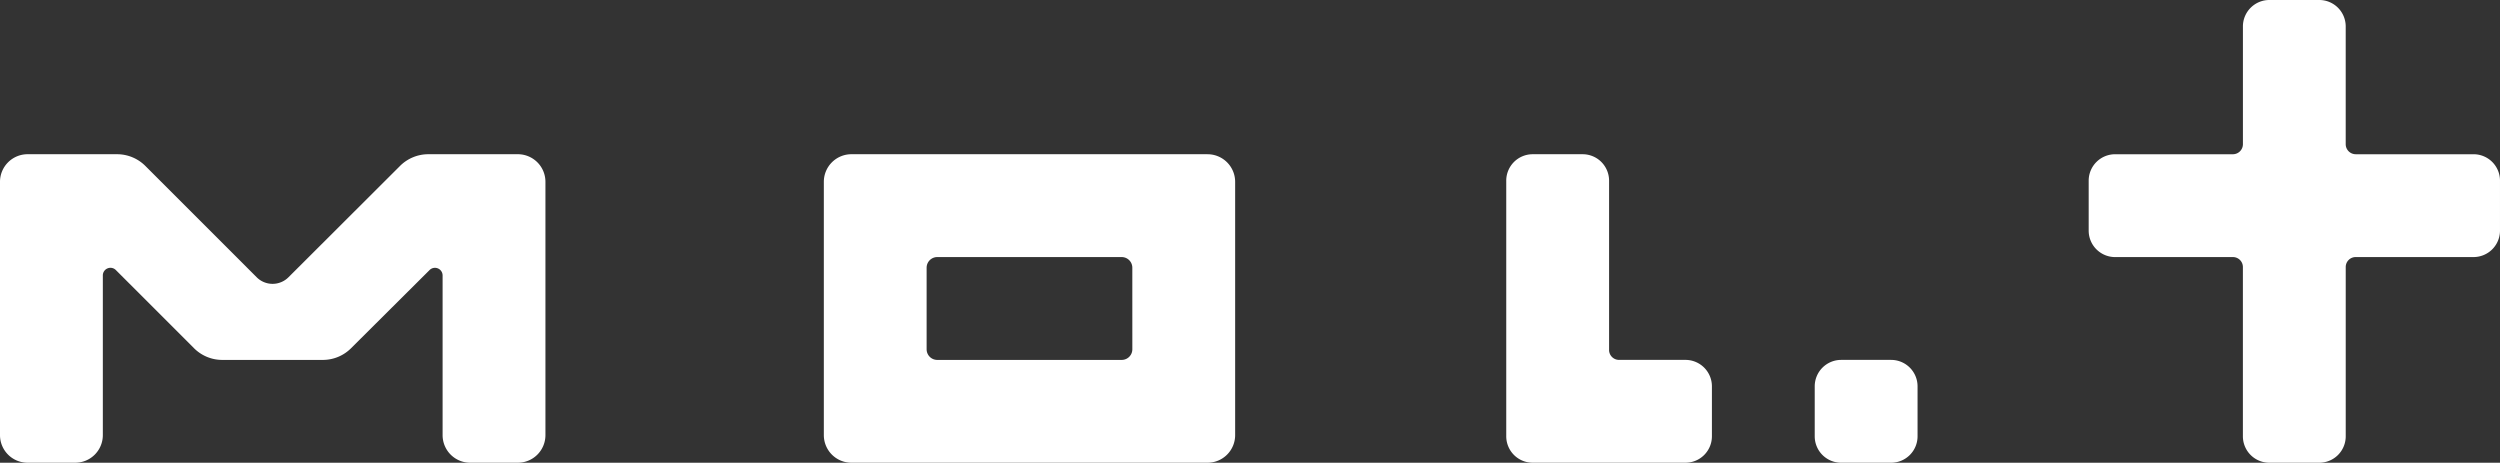
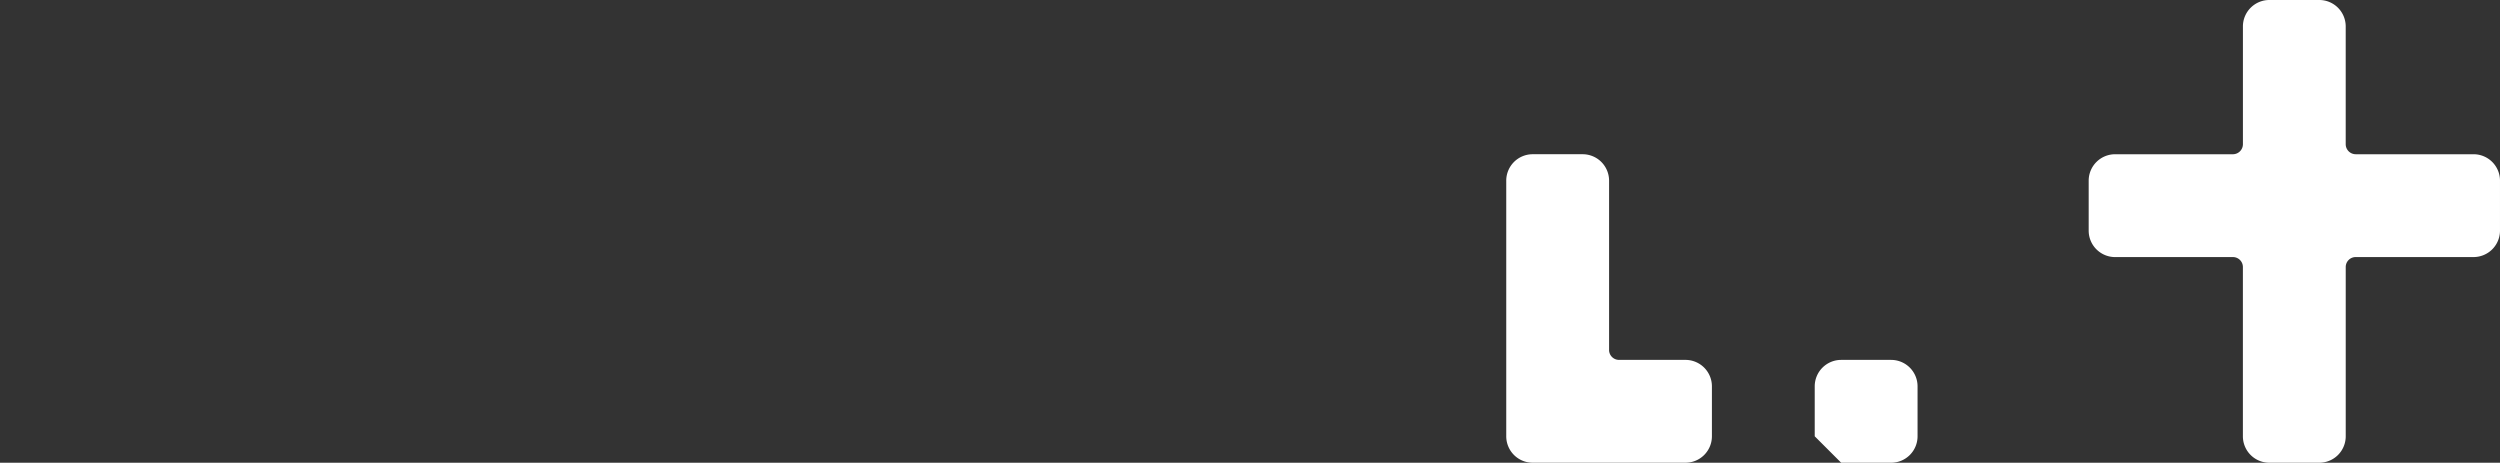
<svg xmlns="http://www.w3.org/2000/svg" width="275.889" height="51.064" viewBox="0 0 275.889 51.064">
  <rect x="0" y="0" width="275.889" height="51.064" fill="#333333" stroke="none" />
  <g id="グループ_1895" data-name="グループ 1895" transform="translate(-130.341 -14961.553)">
-     <path id="パス_299" data-name="パス 299" d="M57.147,17.5H47.269a4.42,4.42,0,0,0-3.124,1.293L31.834,31.079a2.481,2.481,0,0,1-3.508,0L16.047,18.8a4.422,4.422,0,0,0-3.128-1.3H3.045A3.045,3.045,0,0,0,0,20.547V48.5a3.045,3.045,0,0,0,3.045,3.045H8.3A3.045,3.045,0,0,0,11.348,48.5V30.881a.841.841,0,0,1,1.436-.6l8.623,8.623A4.4,4.4,0,0,0,24.519,40.2H35.625a4.41,4.41,0,0,0,3.113-1.286l8.67-8.633a.842.842,0,0,1,1.435.6V48.5a3.045,3.045,0,0,0,3.045,3.045h5.258A3.045,3.045,0,0,0,60.192,48.5V20.547A3.045,3.045,0,0,0,57.147,17.5" transform="translate(130.341 14961.072)" fill="#fff" />
-     <path id="パス_300" data-name="パス 300" d="M135.827,17.5h-39.3a3.045,3.045,0,0,0-3.045,3.045V48.5a3.045,3.045,0,0,0,3.045,3.045h39.3a3.045,3.045,0,0,0,3.045-3.045V20.547a3.045,3.045,0,0,0-3.045-3.045m-8.3,21.52A1.175,1.175,0,0,1,126.35,40.2H106a1.175,1.175,0,0,1-1.175-1.175v-9A1.175,1.175,0,0,1,106,28.85H126.35a1.175,1.175,0,0,1,1.175,1.175Z" transform="translate(127.774 14961.072)" fill="#fff" />
    <path id="パス_301" data-name="パス 301" d="M182.264,39.1V20.419a2.917,2.917,0,0,0-2.918-2.918h-5.512a2.917,2.917,0,0,0-2.918,2.918V48.627a2.917,2.917,0,0,0,2.918,2.918h16.86a2.917,2.917,0,0,0,2.918-2.918V43.115a2.917,2.917,0,0,0-2.918-2.918h-7.331a1.1,1.1,0,0,1-1.1-1.1" transform="translate(125.648 14961.072)" fill="#fff" />
-     <path id="パス_302" data-name="パス 302" d="M208.837,52.186h5.513a2.917,2.917,0,0,0,2.917-2.918V43.756a2.917,2.917,0,0,0-2.917-2.918h-5.513a2.917,2.917,0,0,0-2.918,2.918v5.512a2.917,2.917,0,0,0,2.918,2.918" transform="translate(124.687 14960.432)" fill="#fff" />
+     <path id="パス_302" data-name="パス 302" d="M208.837,52.186h5.513a2.917,2.917,0,0,0,2.917-2.918V43.756a2.917,2.917,0,0,0-2.917-2.918h-5.513a2.917,2.917,0,0,0-2.918,2.918v5.512" transform="translate(124.687 14960.432)" fill="#fff" />
    <path id="パス_303" data-name="パス 303" d="M279.479,17.021h-13a1.11,1.11,0,0,1-1.11-1.11V2.918A2.917,2.917,0,0,0,262.457,0h-5.513a2.917,2.917,0,0,0-2.918,2.918V15.912a1.11,1.11,0,0,1-1.11,1.11H239.923a2.917,2.917,0,0,0-2.918,2.918v5.512a2.917,2.917,0,0,0,2.918,2.918h13a1.1,1.1,0,0,1,1.1,1.1V48.147a2.917,2.917,0,0,0,2.918,2.918h5.513a2.917,2.917,0,0,0,2.917-2.918V29.468a1.1,1.1,0,0,1,1.1-1.1h13.006a2.918,2.918,0,0,0,2.918-2.918V19.939a2.917,2.917,0,0,0-2.918-2.918" transform="translate(123.834 14961.553)" fill="#fff" />
  </g>
</svg>